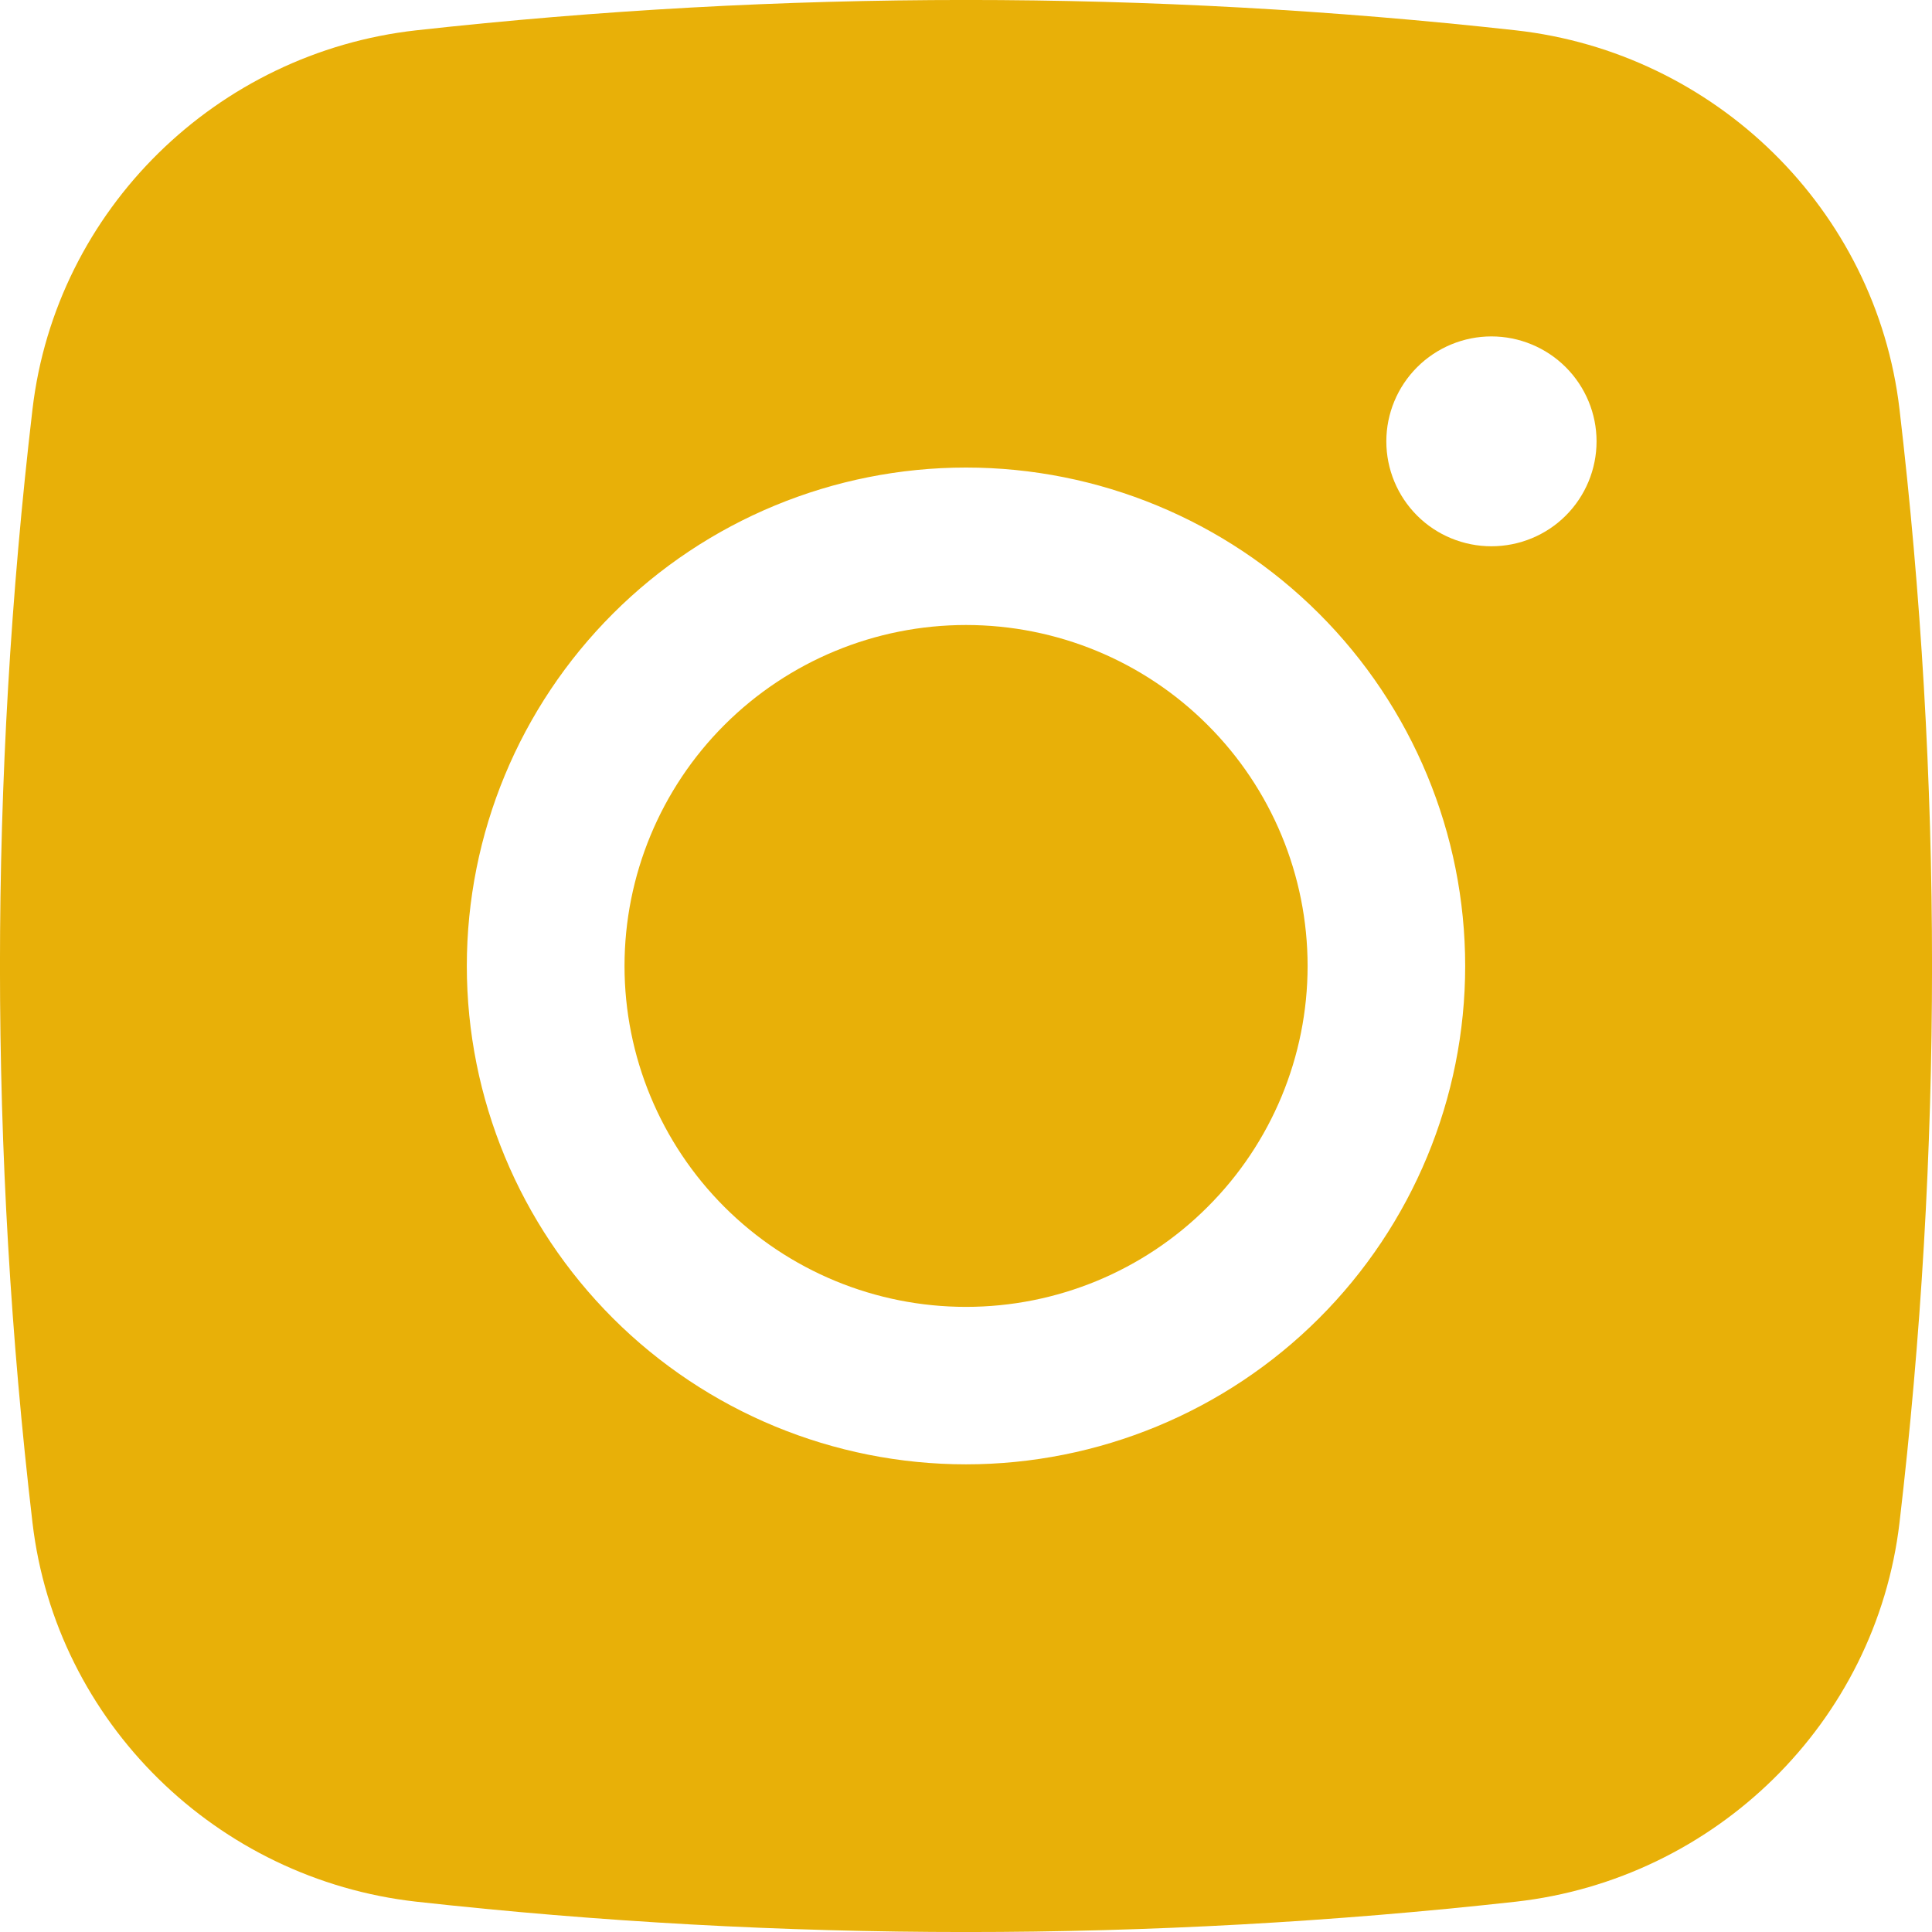
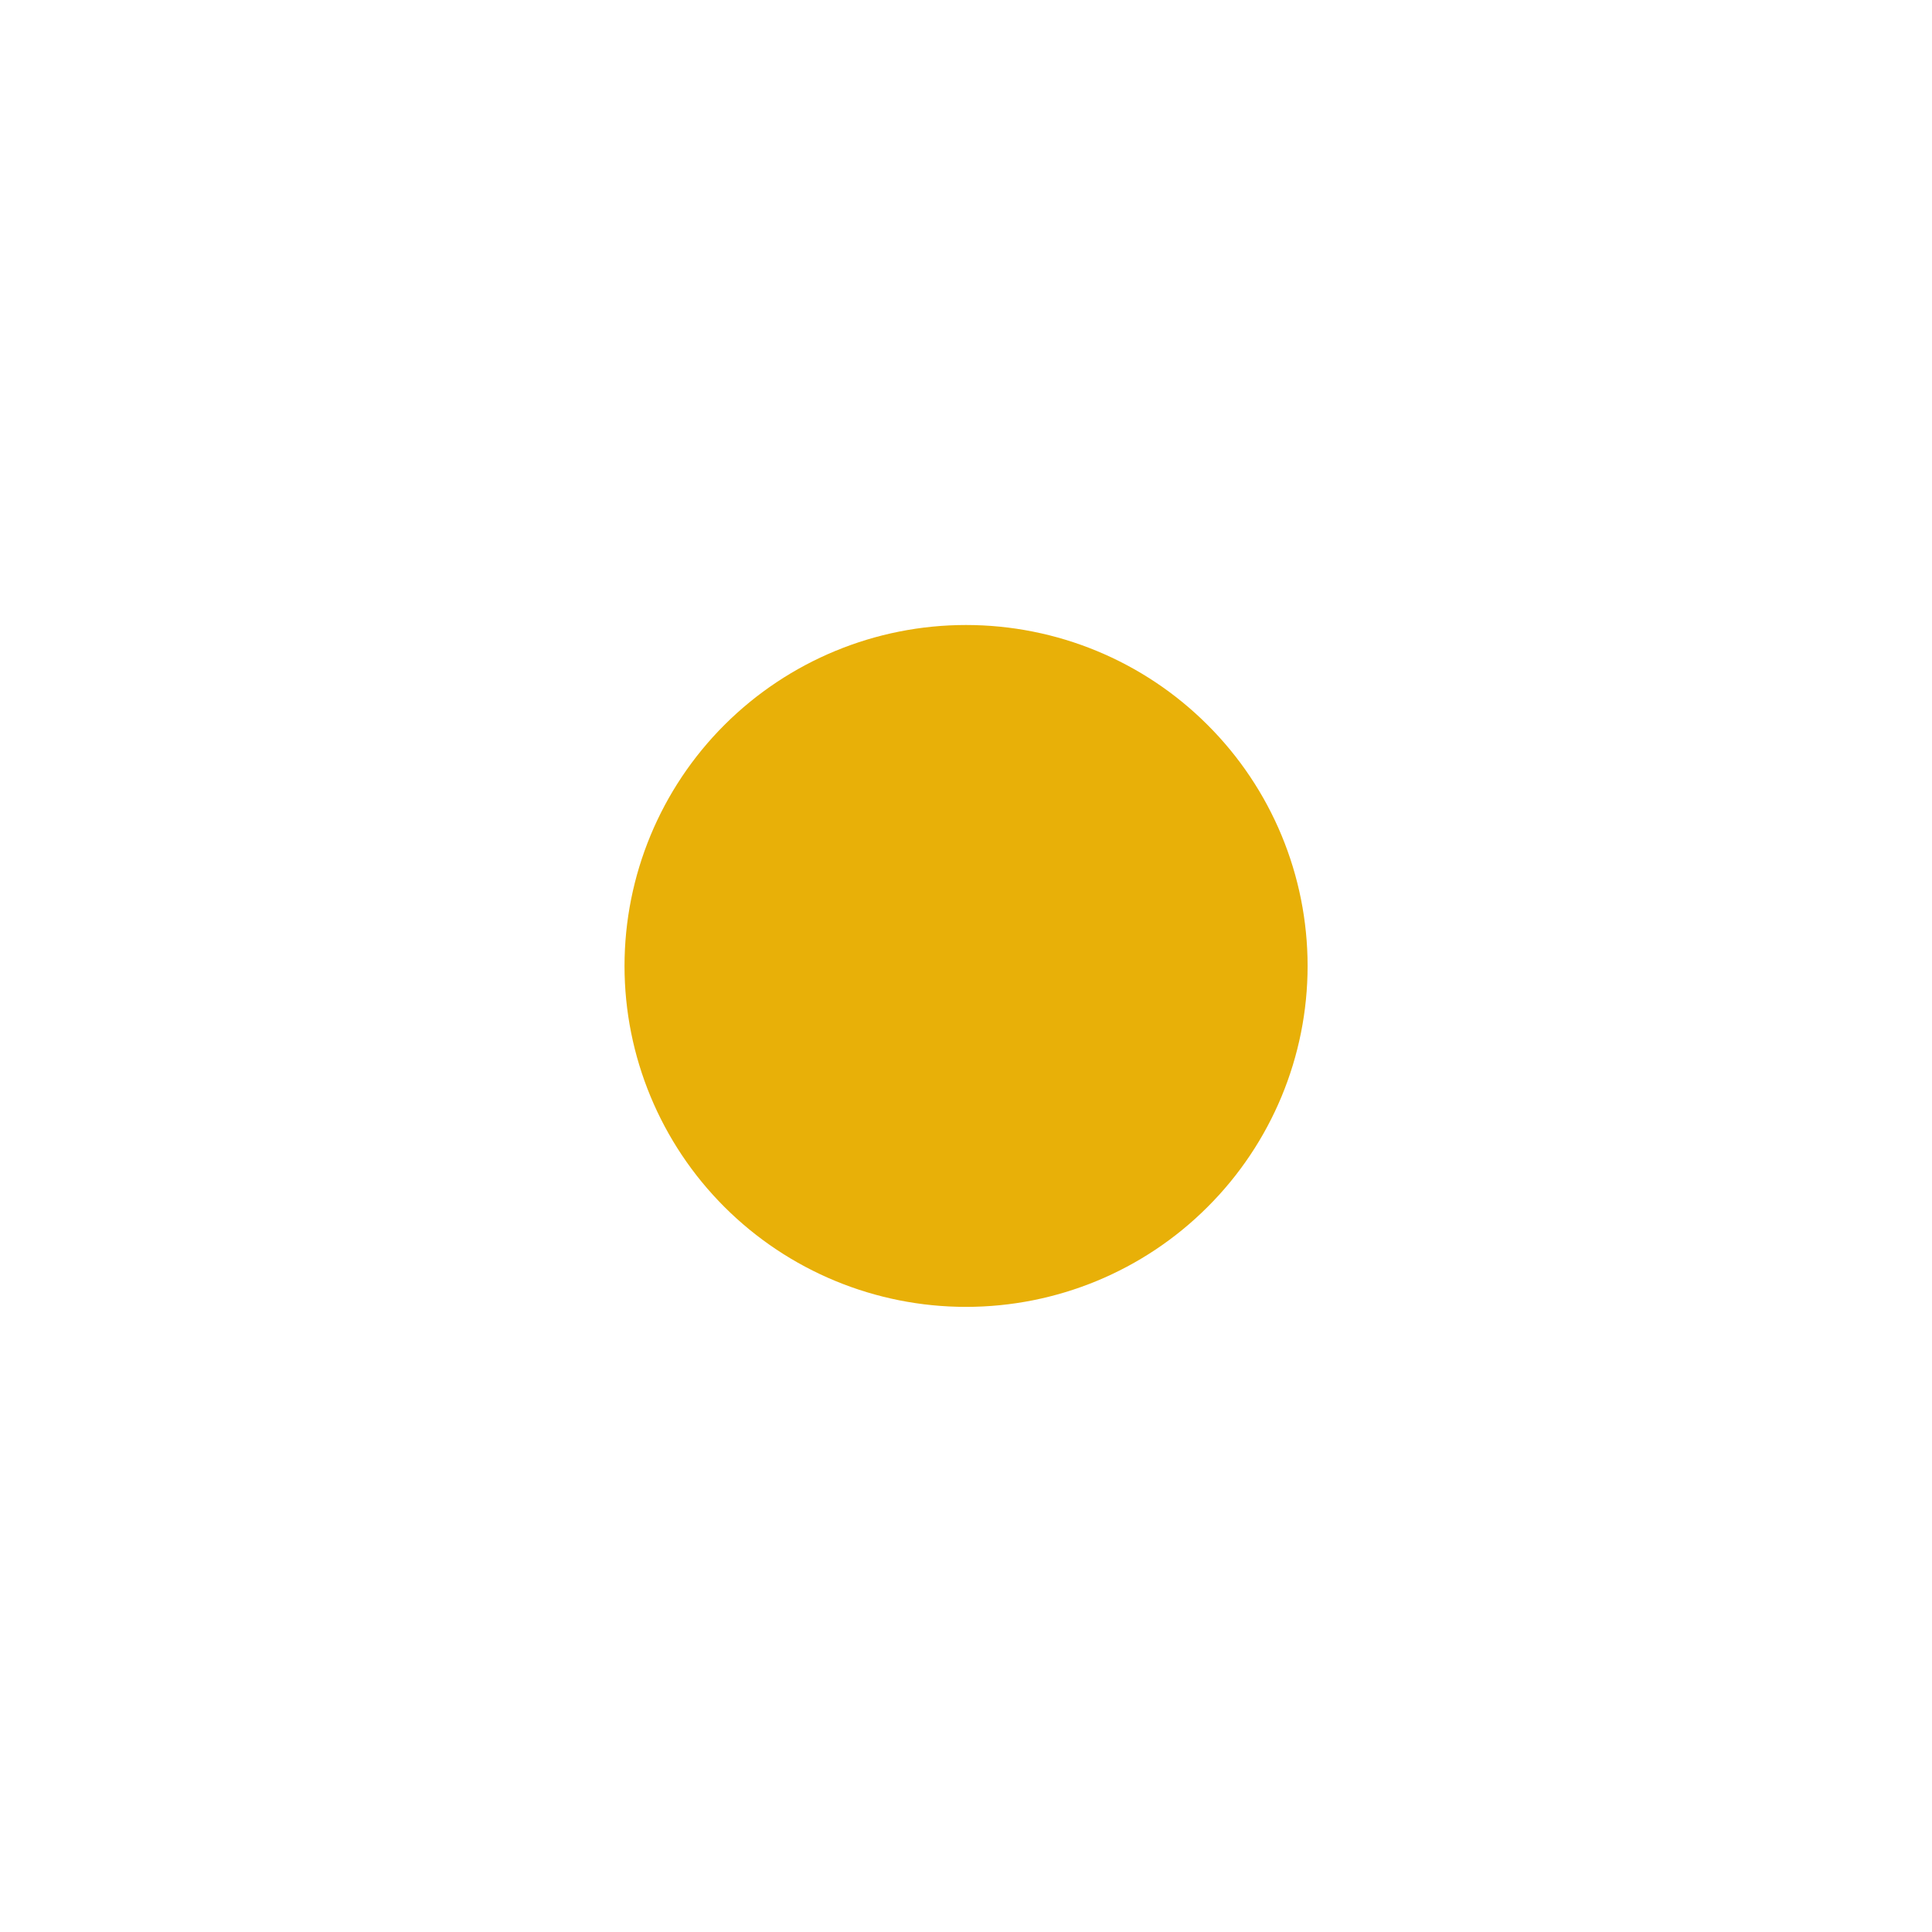
<svg xmlns="http://www.w3.org/2000/svg" width="16" height="16" viewBox="0 0 16 16" fill="none">
  <path d="M8 5.176C7.25 5.176 6.531 5.473 6 6.003C5.47 6.532 5.172 7.251 5.172 8C5.172 8.748 5.47 9.467 6 9.996C6.531 10.526 7.25 10.823 8 10.823C8.751 10.823 9.47 10.526 10 9.996C10.531 9.467 10.829 8.748 10.829 8C10.829 7.251 10.531 6.532 10 6.003C9.47 5.473 8.751 5.176 8 5.176Z" fill="#E8B008" />
-   <path fill-rule="evenodd" clip-rule="evenodd" d="M3.448 0.251C6.474 -0.084 9.527 -0.084 12.552 0.251C14.204 0.435 15.537 1.734 15.731 3.39C16.09 6.453 16.09 9.546 15.731 12.609C15.537 14.265 14.204 15.564 12.553 15.749C9.527 16.084 6.474 16.084 3.448 15.749C1.796 15.564 0.463 14.265 0.269 12.61C-0.09 9.547 -0.09 6.453 0.269 3.39C0.463 1.734 1.796 0.435 3.448 0.251ZM12.351 2.786C12.121 2.786 11.899 2.878 11.736 3.041C11.573 3.204 11.481 3.425 11.481 3.655C11.481 3.886 11.573 4.107 11.736 4.27C11.899 4.433 12.121 4.524 12.351 4.524C12.582 4.524 12.804 4.433 12.967 4.27C13.13 4.107 13.222 3.886 13.222 3.655C13.222 3.425 13.13 3.204 12.967 3.041C12.804 2.878 12.582 2.786 12.351 2.786ZM3.866 8C3.866 6.905 4.302 5.855 5.077 5.081C5.852 4.307 6.904 3.872 8 3.872C9.096 3.872 10.148 4.307 10.923 5.081C11.698 5.855 12.134 6.905 12.134 8C12.134 9.094 11.698 10.144 10.923 10.918C10.148 11.692 9.096 12.127 8 12.127C6.904 12.127 5.852 11.692 5.077 10.918C4.302 10.144 3.866 9.094 3.866 8Z" fill="#E8B008" />
</svg>